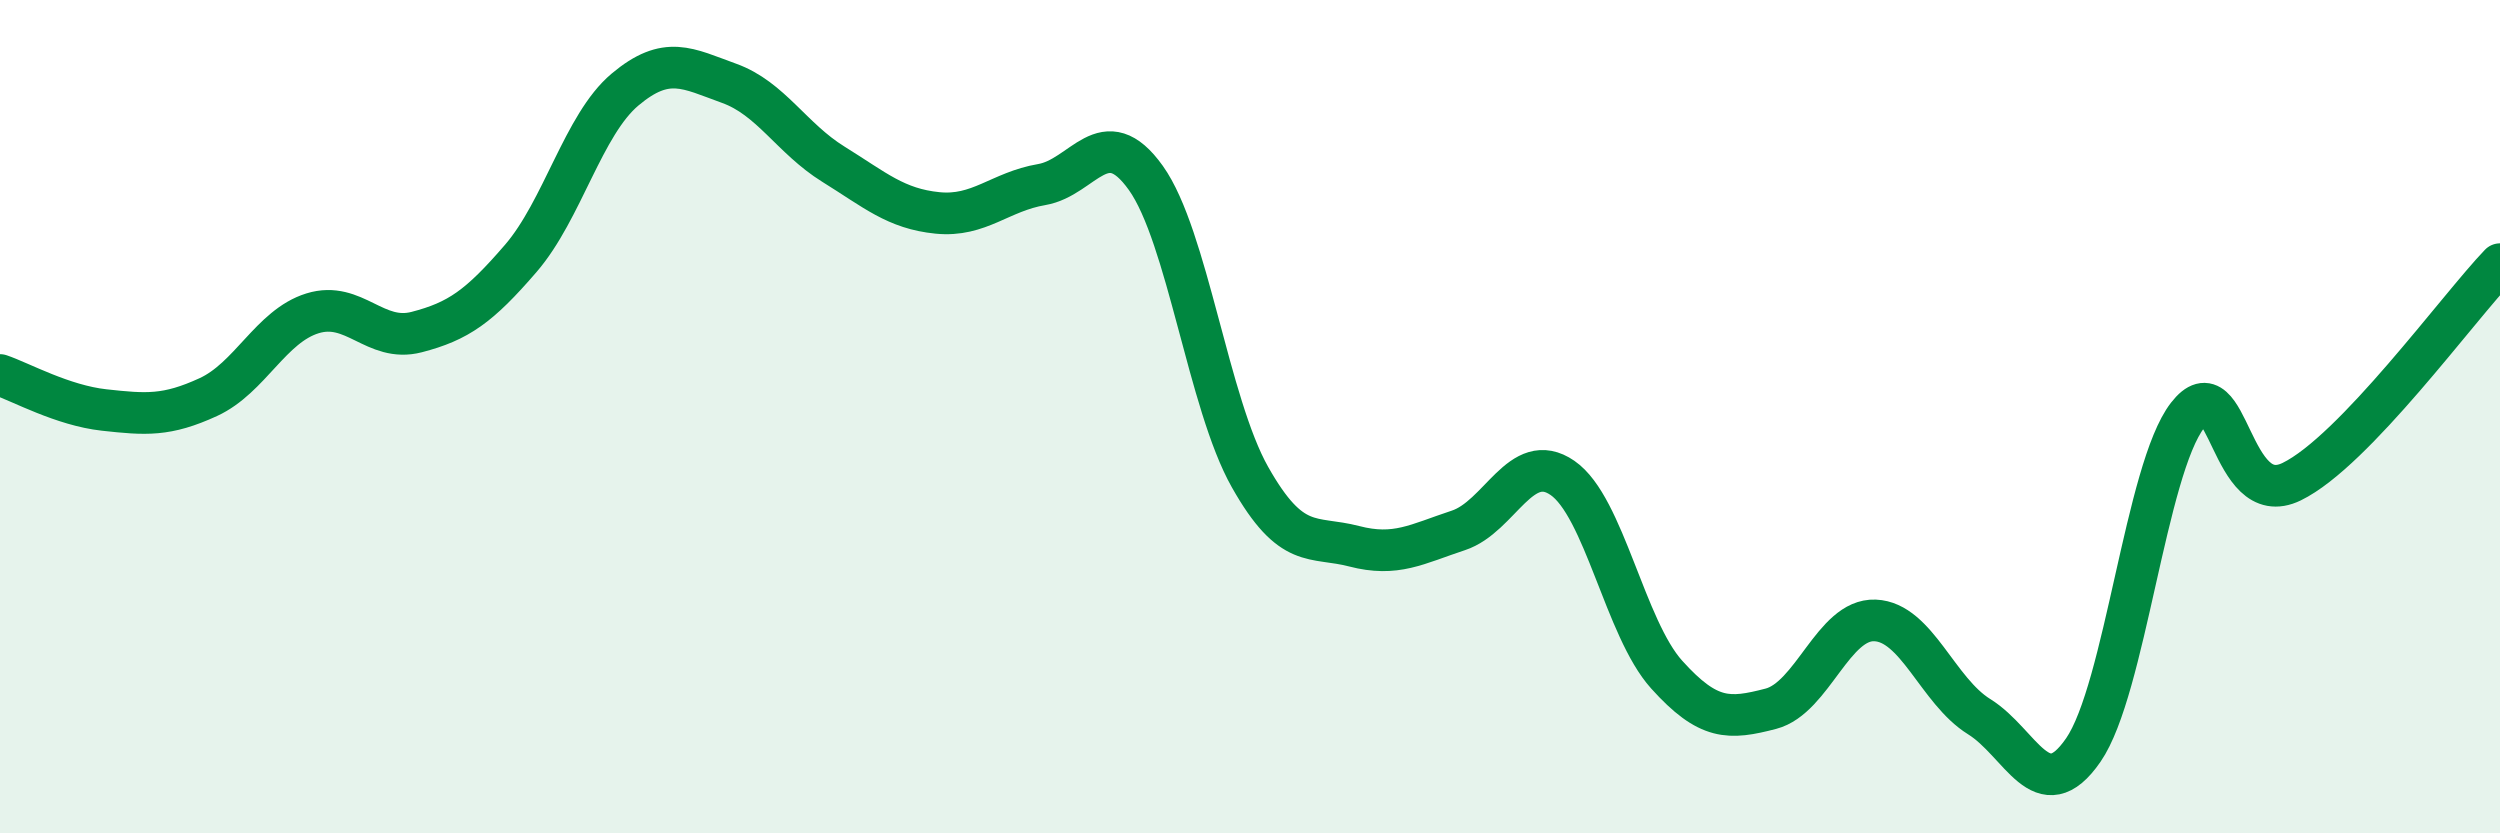
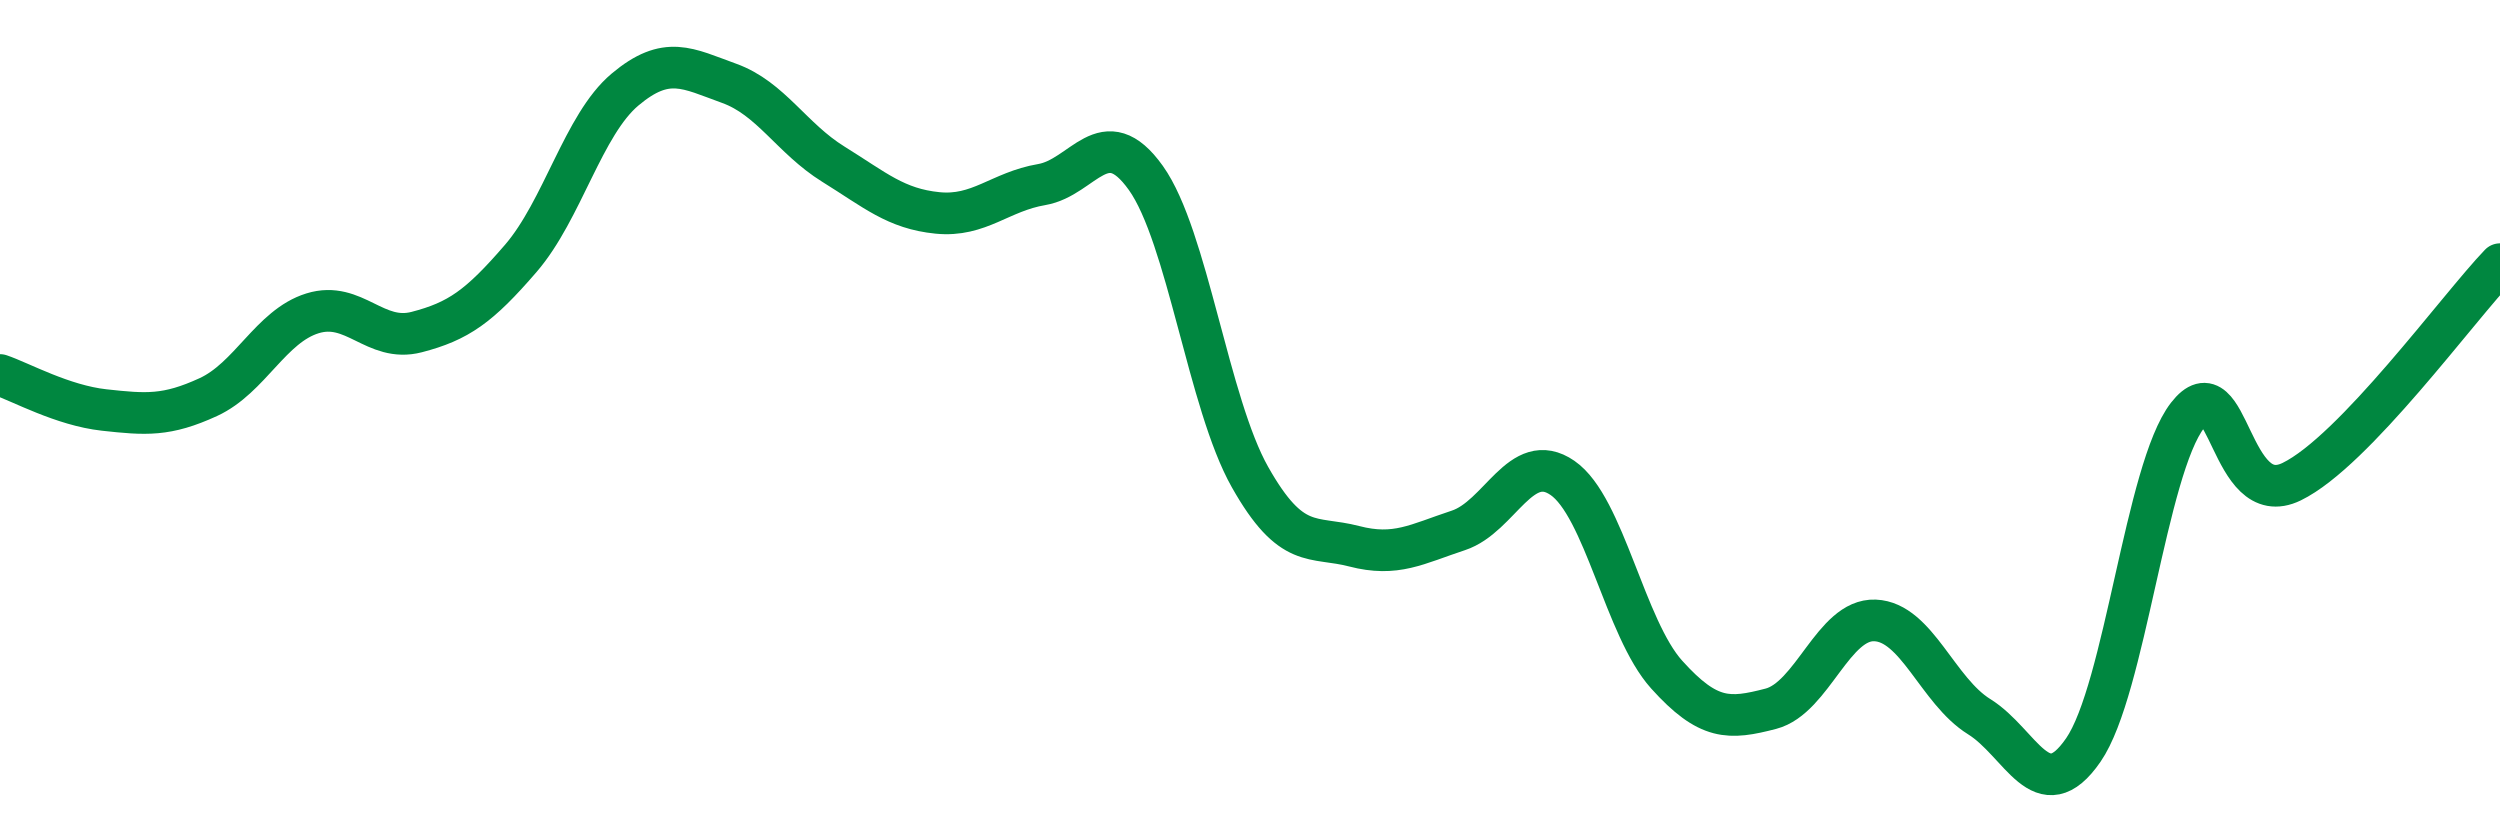
<svg xmlns="http://www.w3.org/2000/svg" width="60" height="20" viewBox="0 0 60 20">
-   <path d="M 0,9 C 0.5,9.17 1.5,9.73 2.5,9.84 C 3.5,9.95 4,9.99 5,9.53 C 6,9.07 6.5,7.83 7.5,7.52 C 8.5,7.21 9,8.23 10,7.97 C 11,7.71 11.5,7.36 12.5,6.2 C 13.5,5.04 14,2.99 15,2.15 C 16,1.31 16.5,1.64 17.5,2 C 18.5,2.36 19,3.32 20,3.94 C 21,4.56 21.5,5.01 22.5,5.11 C 23.5,5.21 24,4.6 25,4.43 C 26,4.26 26.5,2.87 27.5,4.27 C 28.5,5.67 29,9.68 30,11.45 C 31,13.22 31.5,12.85 32.5,13.11 C 33.5,13.37 34,13.06 35,12.73 C 36,12.4 36.5,10.78 37.5,11.47 C 38.5,12.16 39,15.08 40,16.19 C 41,17.3 41.5,17.27 42.5,17.01 C 43.5,16.75 44,14.85 45,14.89 C 46,14.93 46.5,16.58 47.5,17.2 C 48.5,17.82 49,19.45 50,18 C 51,16.55 51.5,11.26 52.5,9.97 C 53.5,8.68 53.5,12.29 55,11.56 C 56.5,10.83 59,7.38 60,6.34L60 20L0 20Z" fill="#008740" opacity="0.1" stroke-linecap="round" stroke-linejoin="round" />
  <path d="M 0,9 C 0.5,9.17 1.5,9.73 2.5,9.84 C 3.5,9.95 4,9.99 5,9.53 C 6,9.07 6.5,7.83 7.5,7.52 C 8.5,7.21 9,8.23 10,7.97 C 11,7.71 11.5,7.36 12.5,6.2 C 13.5,5.04 14,2.99 15,2.15 C 16,1.31 16.5,1.64 17.5,2 C 18.5,2.36 19,3.32 20,3.94 C 21,4.56 21.5,5.01 22.5,5.11 C 23.5,5.21 24,4.6 25,4.43 C 26,4.26 26.5,2.87 27.5,4.27 C 28.5,5.67 29,9.68 30,11.45 C 31,13.22 31.5,12.85 32.5,13.11 C 33.5,13.37 34,13.06 35,12.73 C 36,12.4 36.5,10.78 37.5,11.47 C 38.5,12.16 39,15.08 40,16.19 C 41,17.3 41.5,17.27 42.5,17.01 C 43.5,16.75 44,14.85 45,14.89 C 46,14.93 46.5,16.58 47.5,17.2 C 48.5,17.82 49,19.45 50,18 C 51,16.55 51.5,11.26 52.5,9.97 C 53.5,8.68 53.5,12.29 55,11.56 C 56.5,10.83 59,7.38 60,6.34" stroke="#008740" stroke-width="1" fill="none" stroke-linecap="round" stroke-linejoin="round" />
</svg>